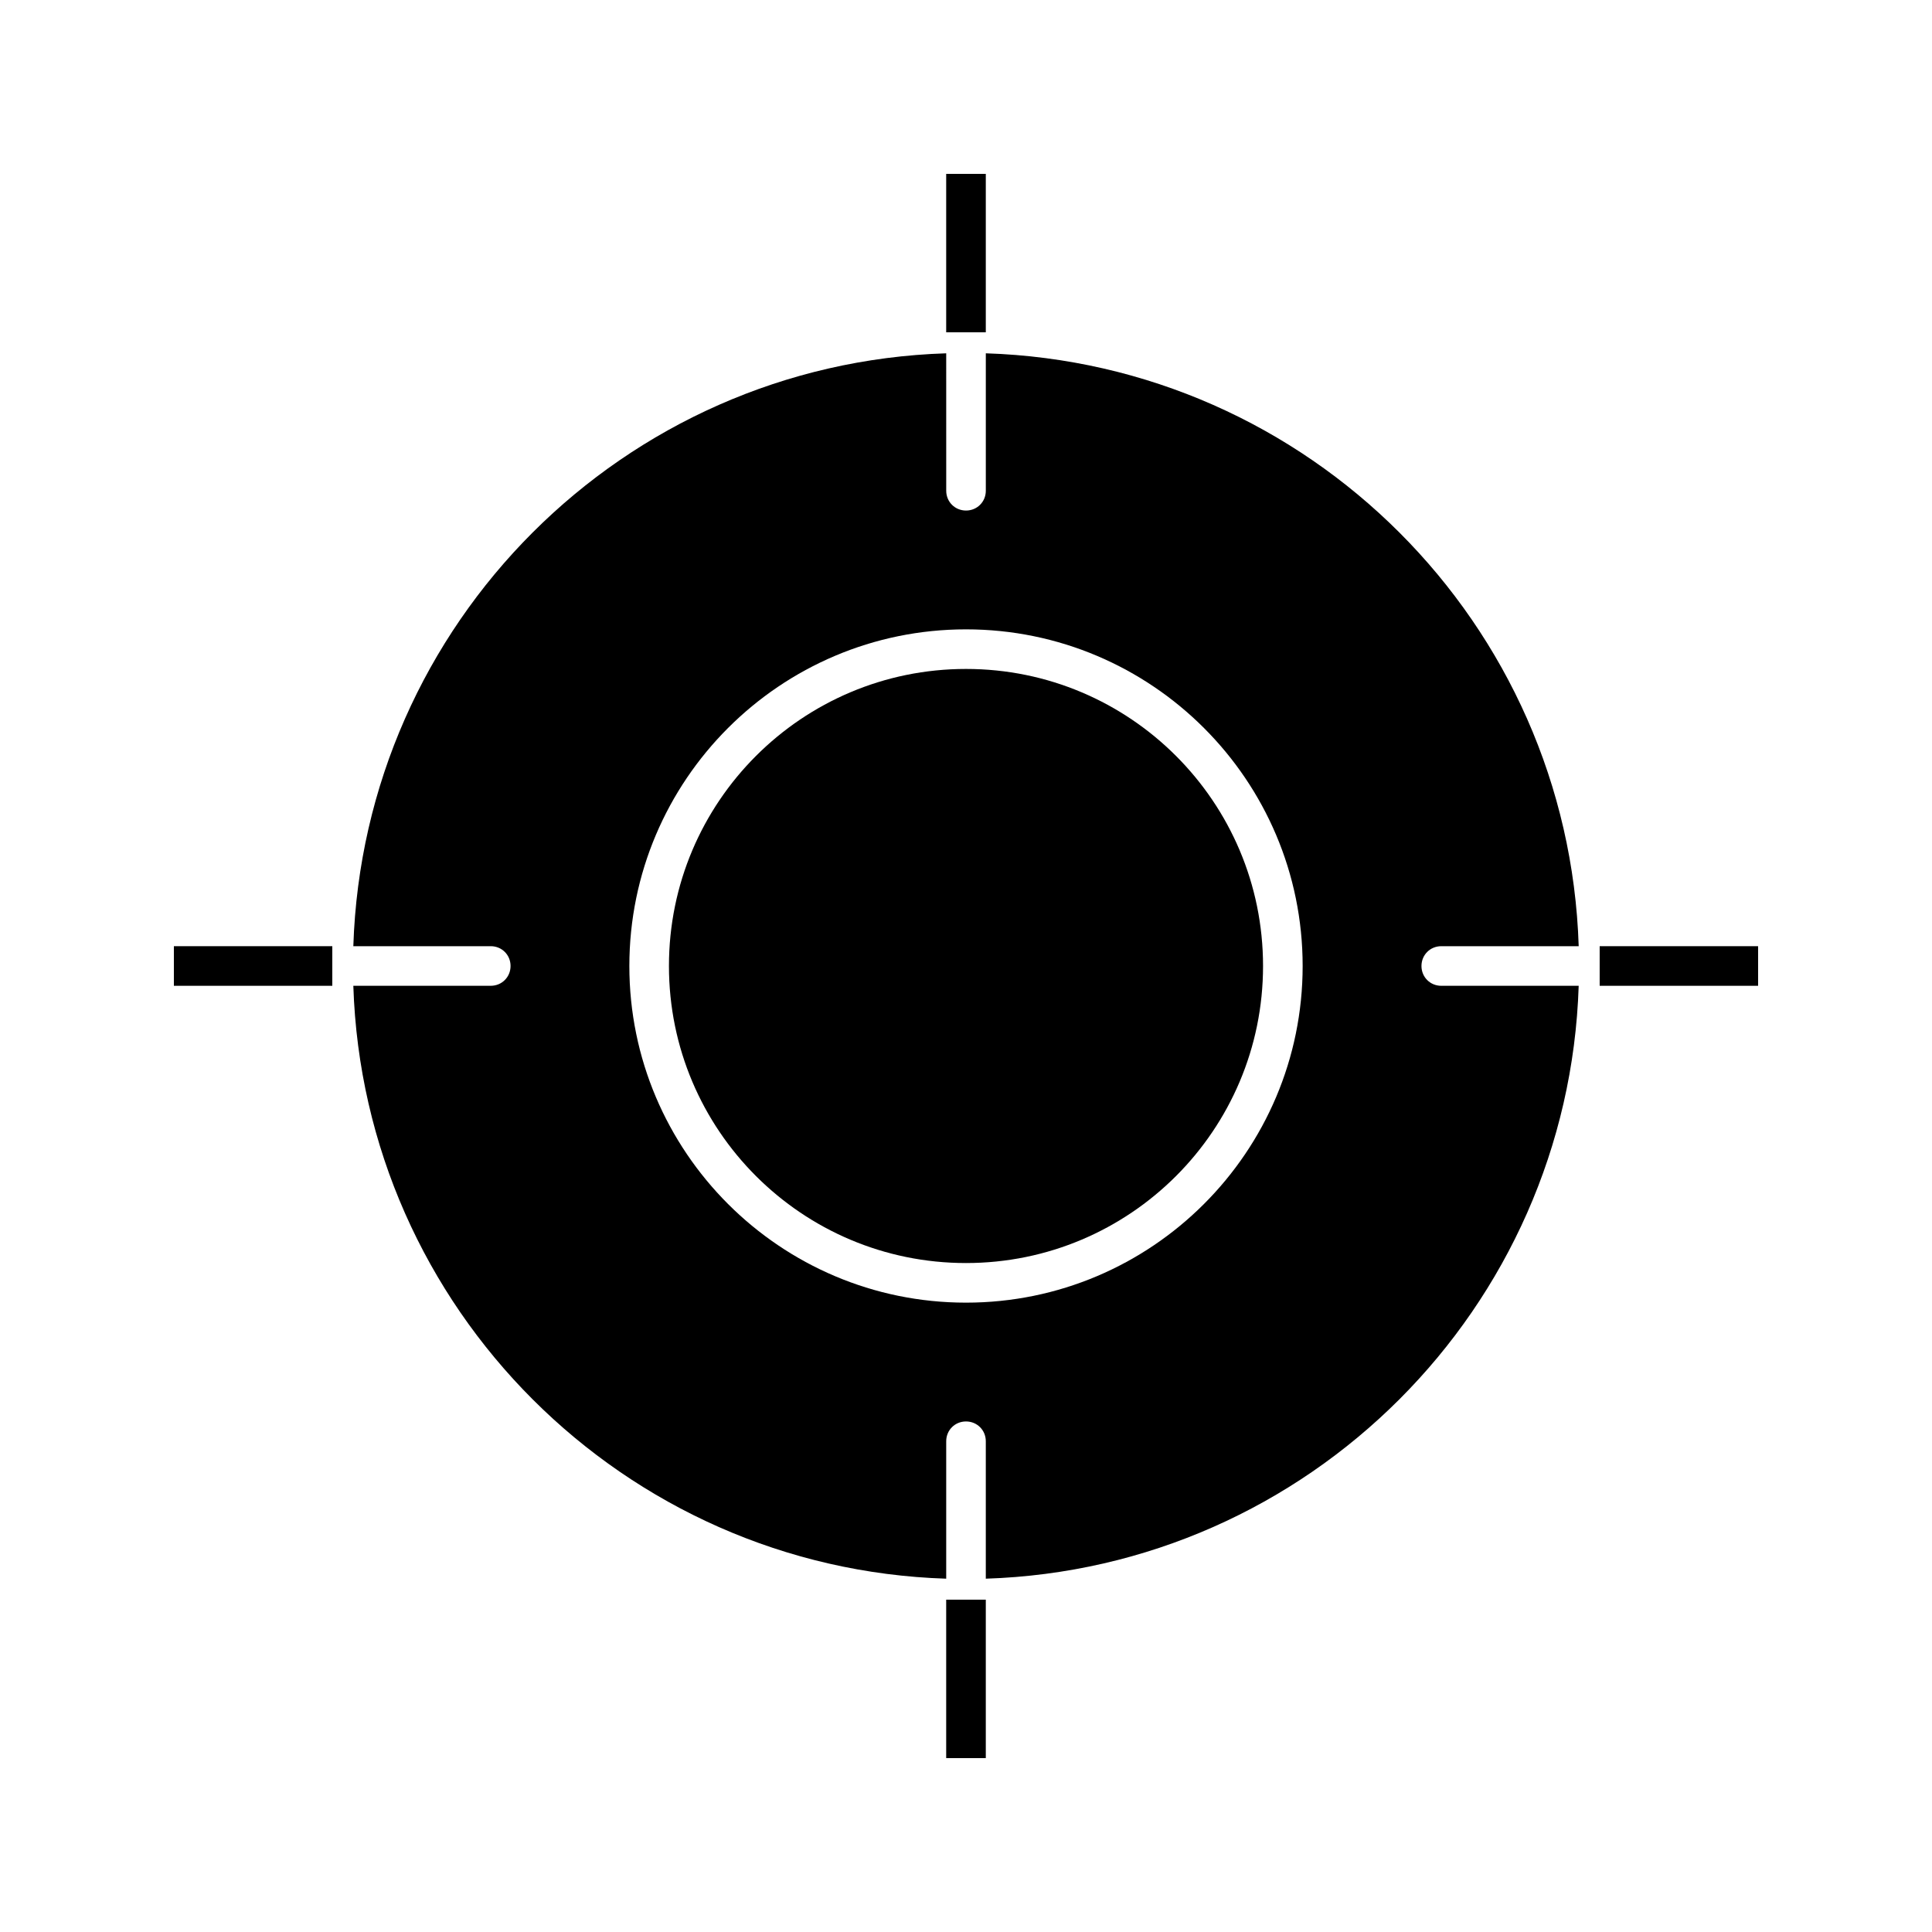
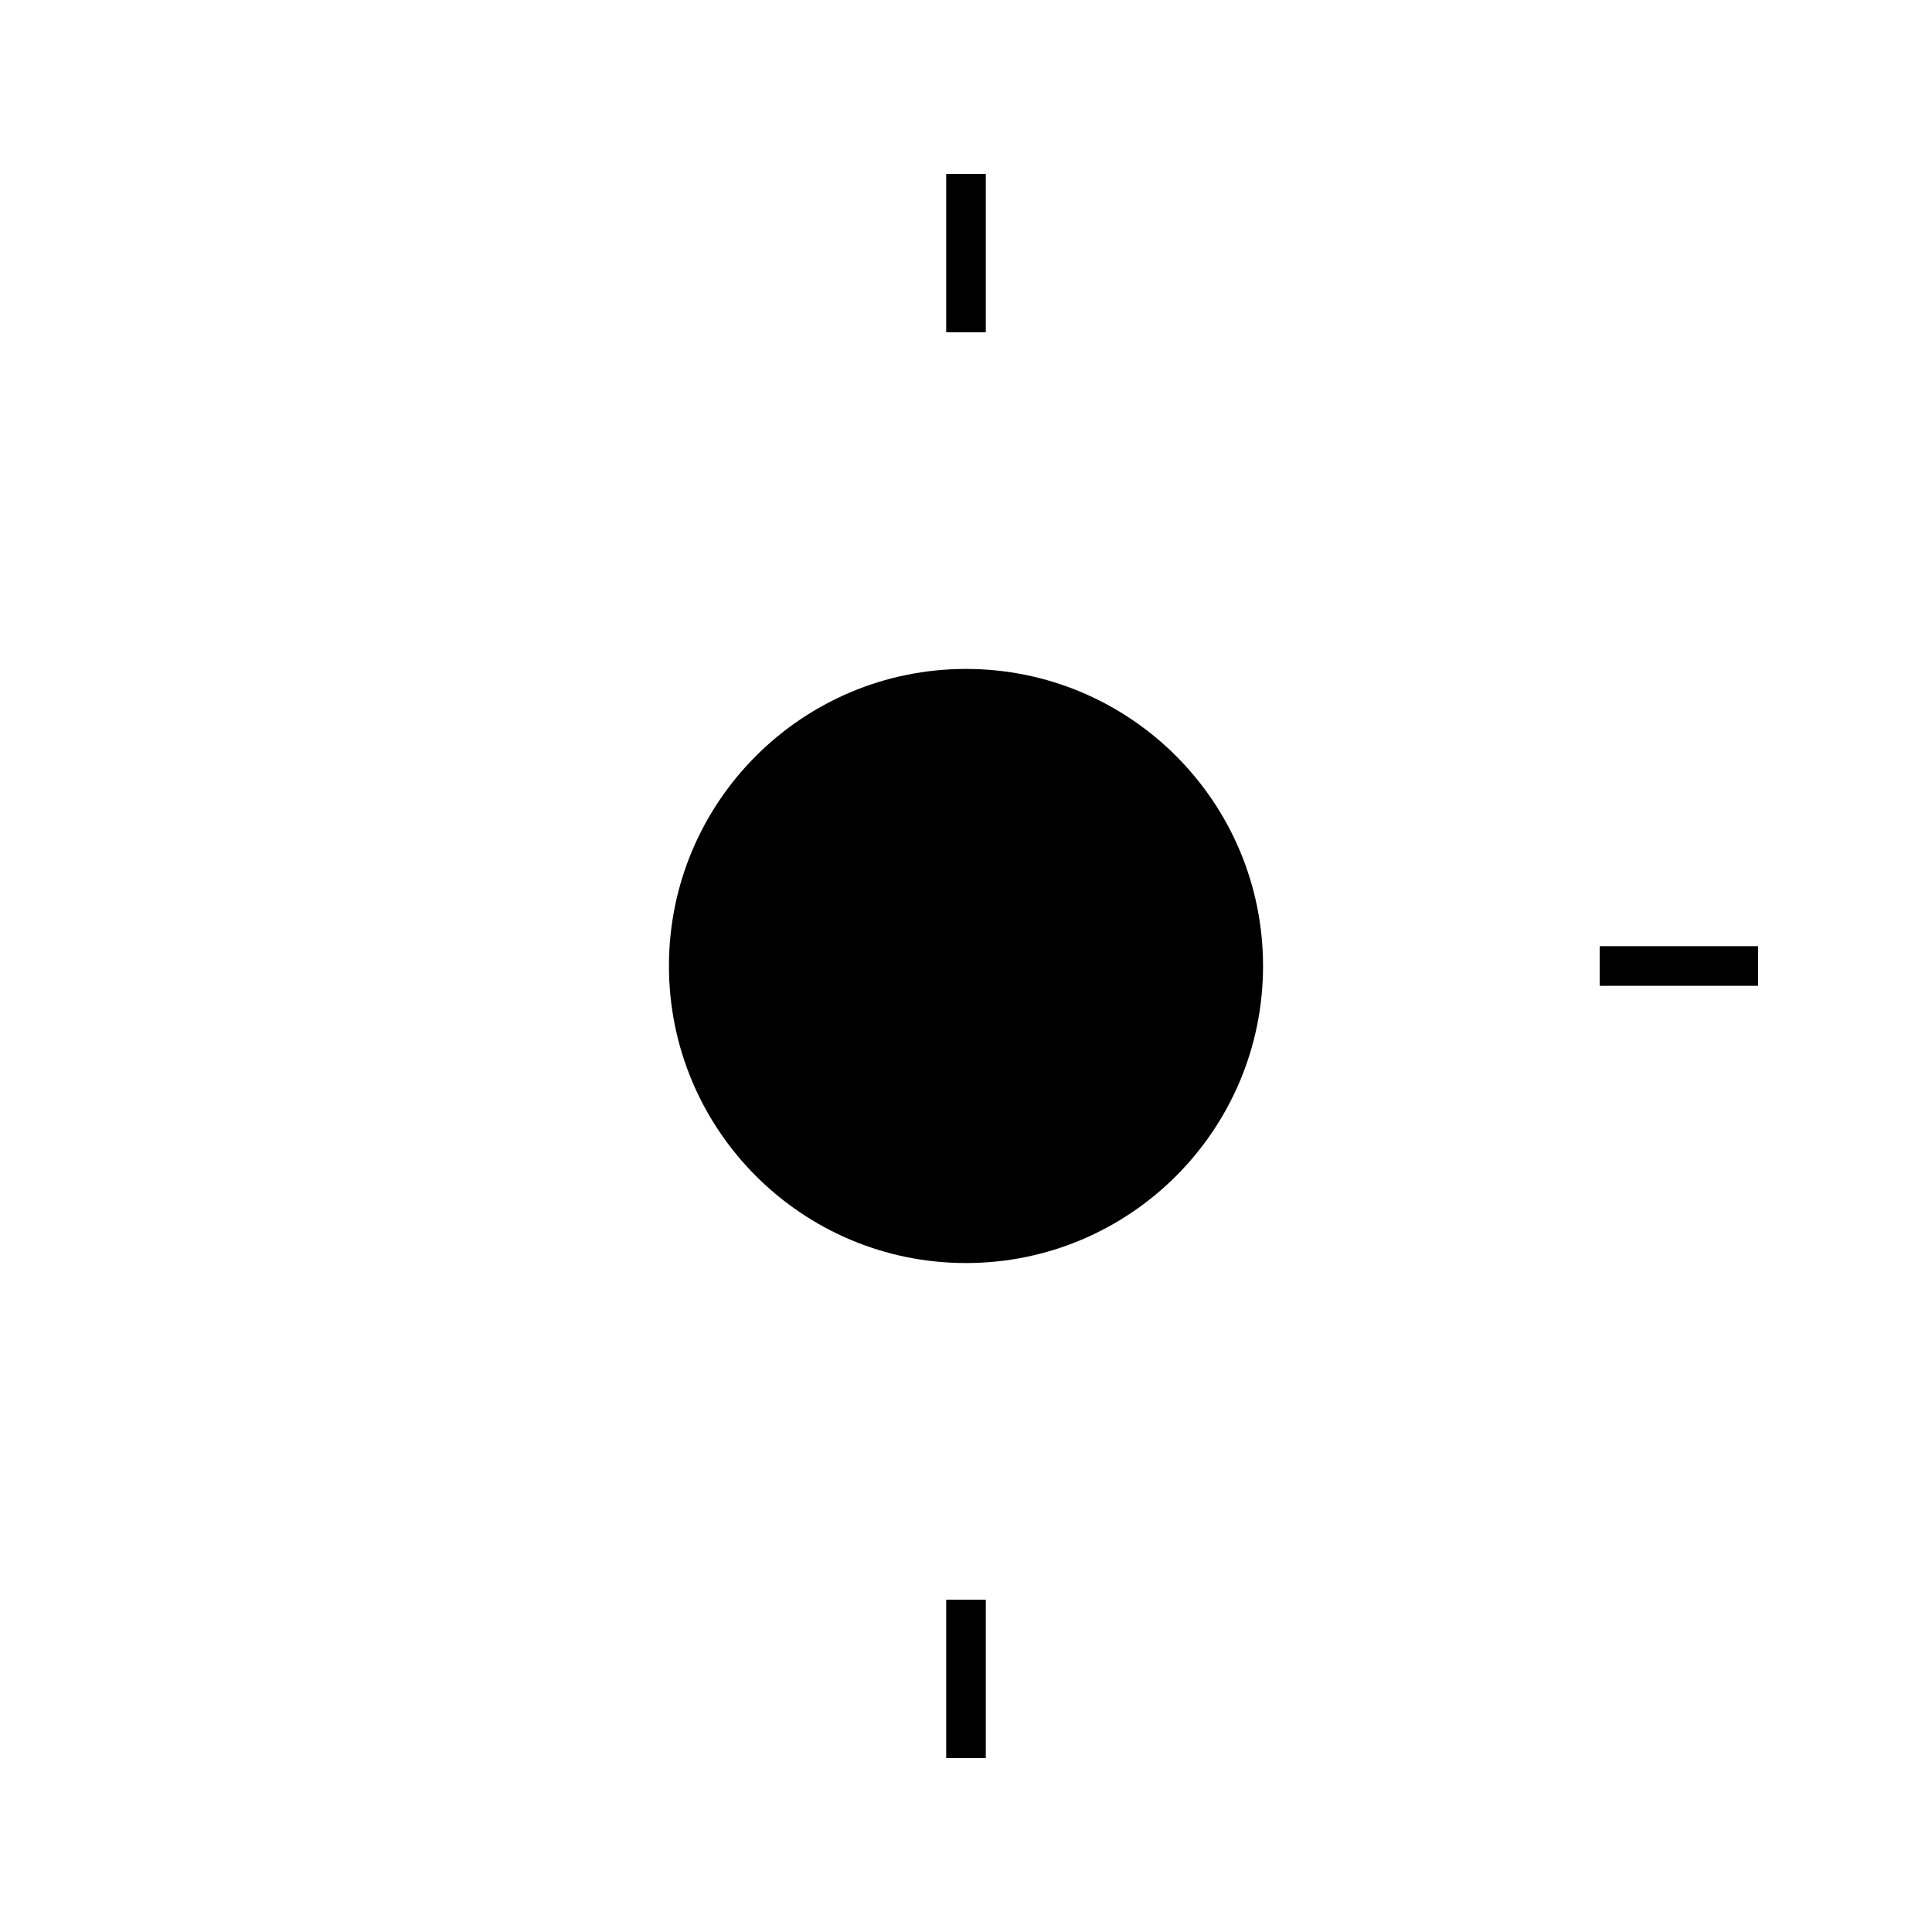
<svg xmlns="http://www.w3.org/2000/svg" fill="#000000" width="800px" height="800px" version="1.1" viewBox="144 144 512 512">
  <g>
-     <path d="m525.95 394.75h36.422c-2.727-85.543-71.582-154.39-157.12-157.12v36.422c0 2.938-2.309 5.246-5.246 5.246s-5.246-2.309-5.246-5.246l-0.004-36.422c-85.543 2.731-154.39 71.582-157.12 157.12h36.422c2.938 0 5.246 2.309 5.246 5.246s-2.309 5.246-5.246 5.246l-36.422 0.004c2.731 85.543 71.688 154.4 157.12 157.12v-36.422c0-2.938 2.309-5.246 5.246-5.246s5.246 2.309 5.246 5.246v36.422c85.543-2.731 154.4-71.688 157.12-157.12h-36.418c-2.938 0-5.246-2.309-5.246-5.246 0-2.941 2.309-5.25 5.246-5.25zm-125.95 94.465c-49.227 0-89.215-39.988-89.215-89.215s39.988-89.215 89.215-89.215 89.215 39.988 89.215 89.215-39.988 89.215-89.215 89.215z" />
    <path d="m478.72 400c0 43.473-35.246 78.719-78.719 78.719-43.477 0-78.723-35.246-78.723-78.719 0-43.477 35.246-78.723 78.723-78.723 43.473 0 78.719 35.246 78.719 78.723" />
    <path d="m394.75 190.08h10.496v41.984h-10.496z" />
    <path d="m394.75 567.93h10.496v41.984h-10.496z" />
-     <path d="m190.08 394.75h41.984v10.496h-41.984z" />
    <path d="m567.93 394.75h41.984v10.496h-41.984z" />
  </g>
</svg>